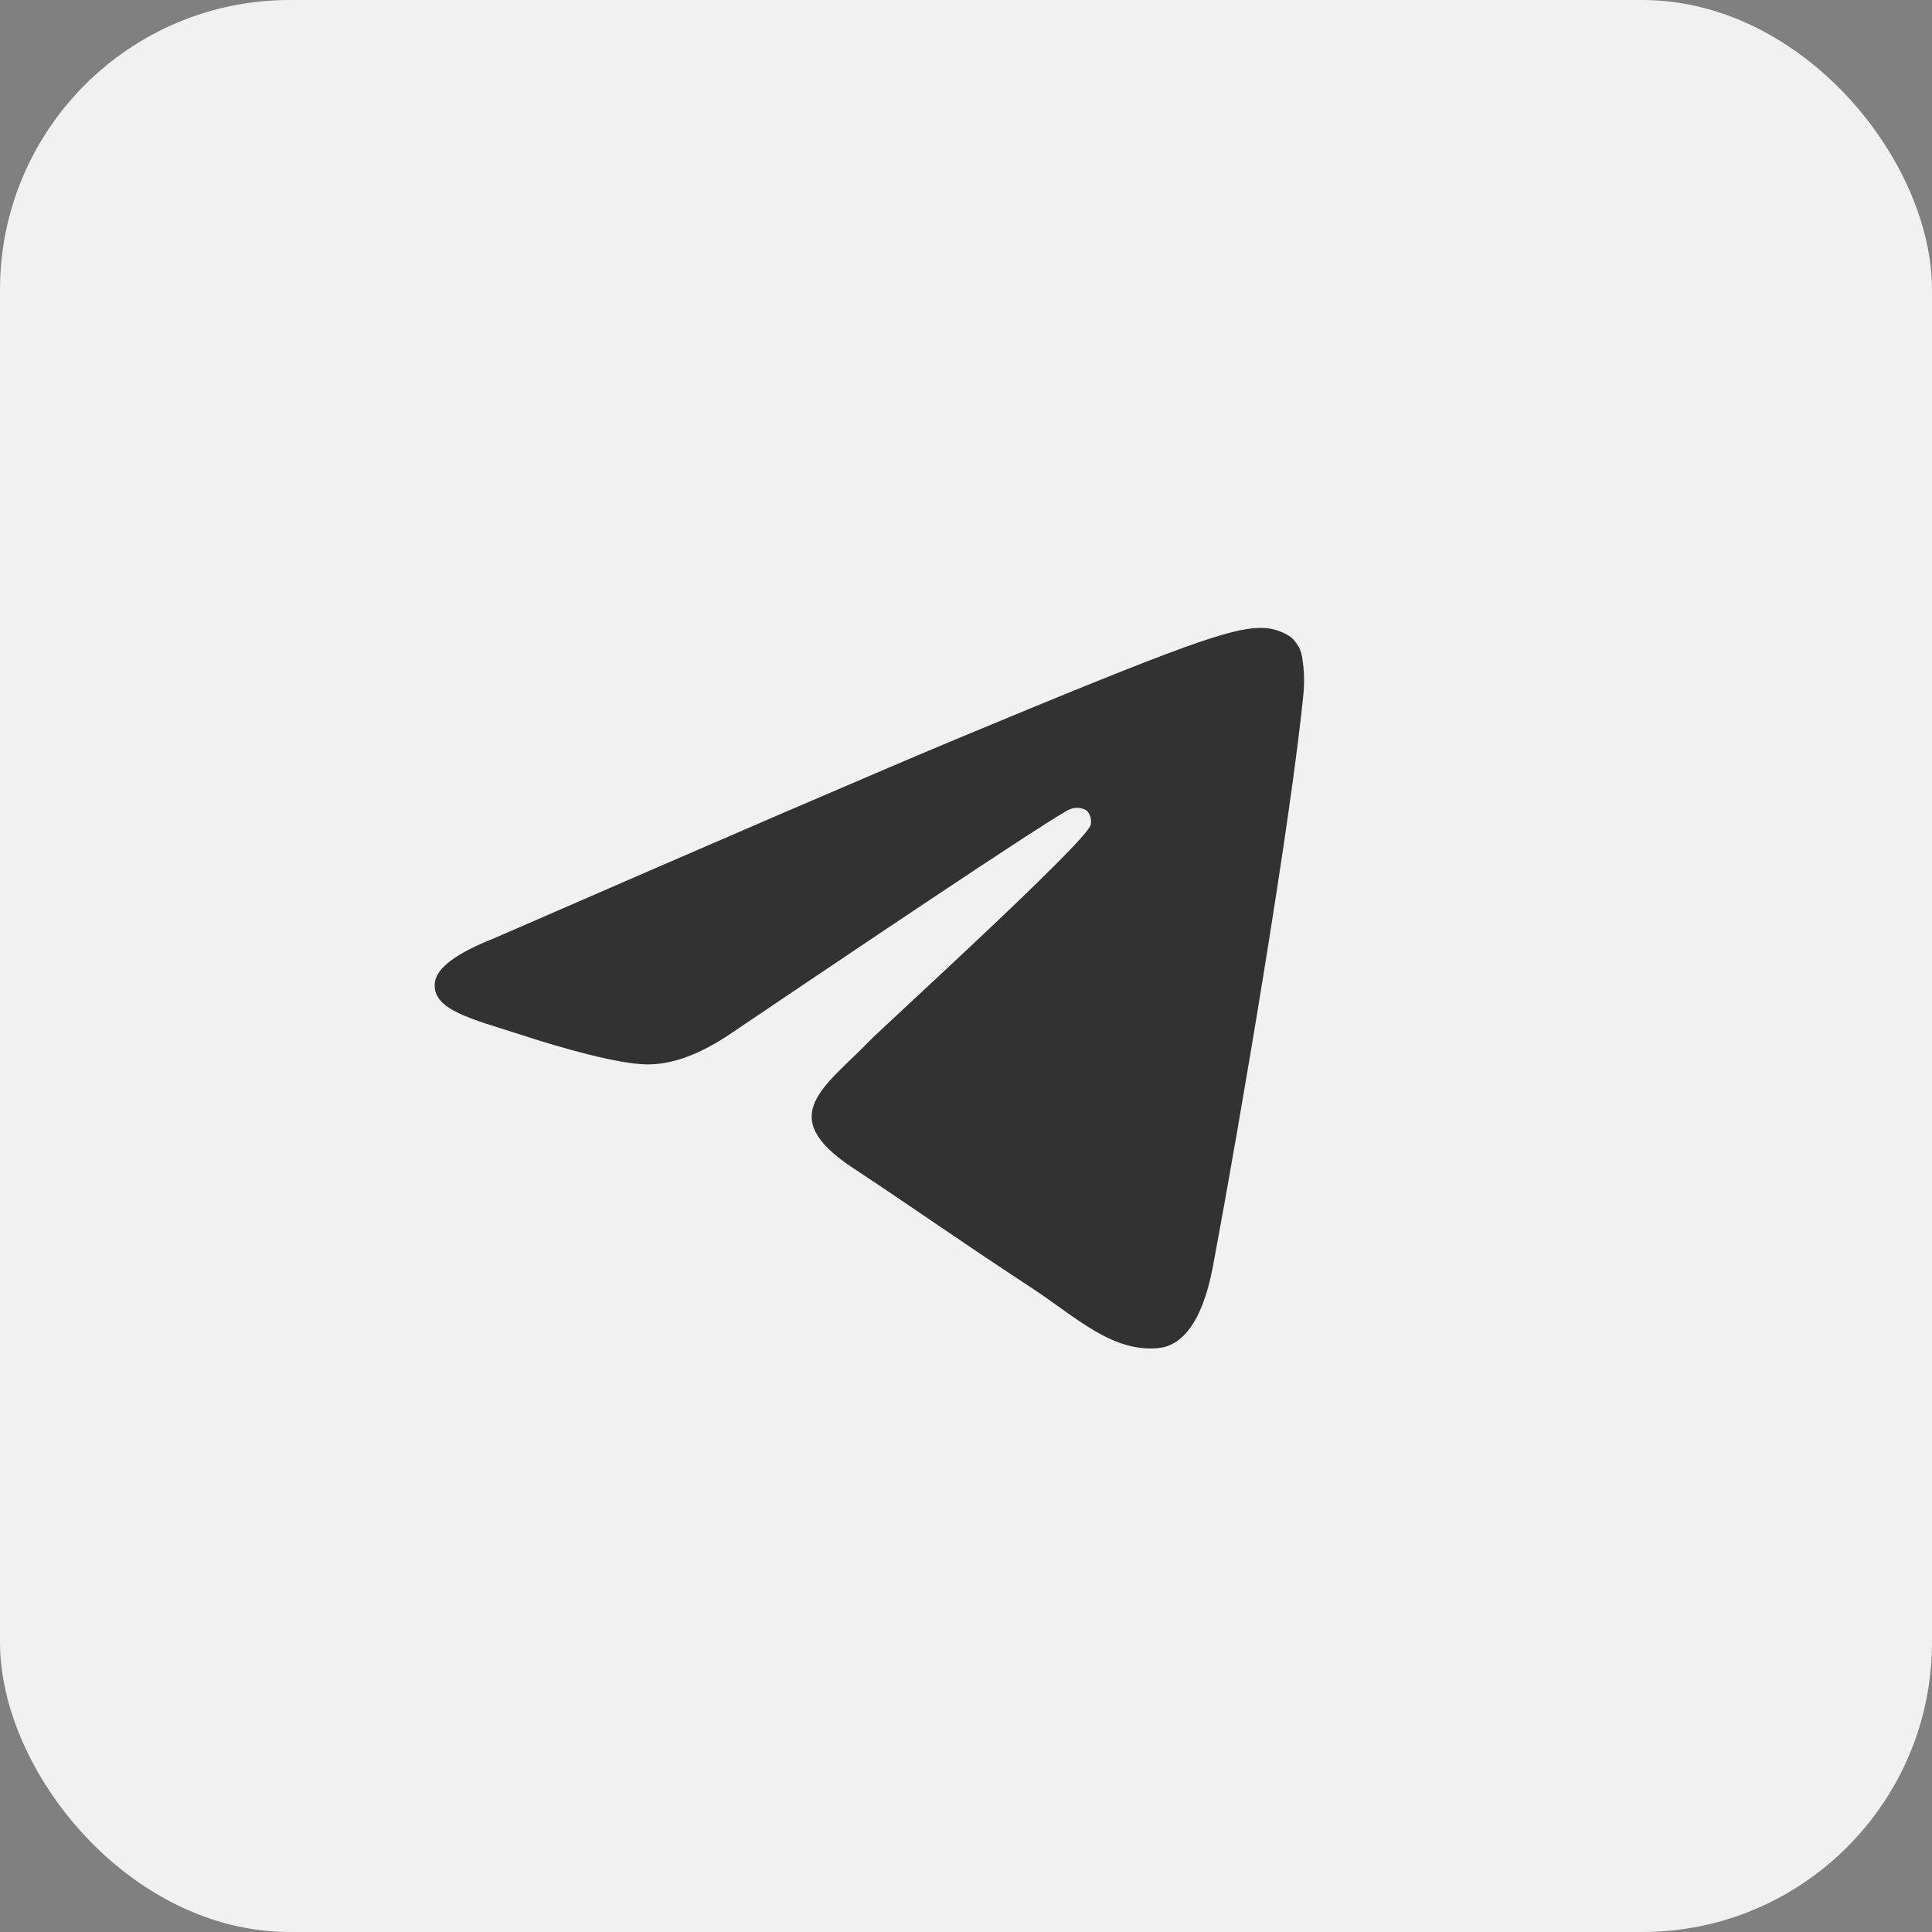
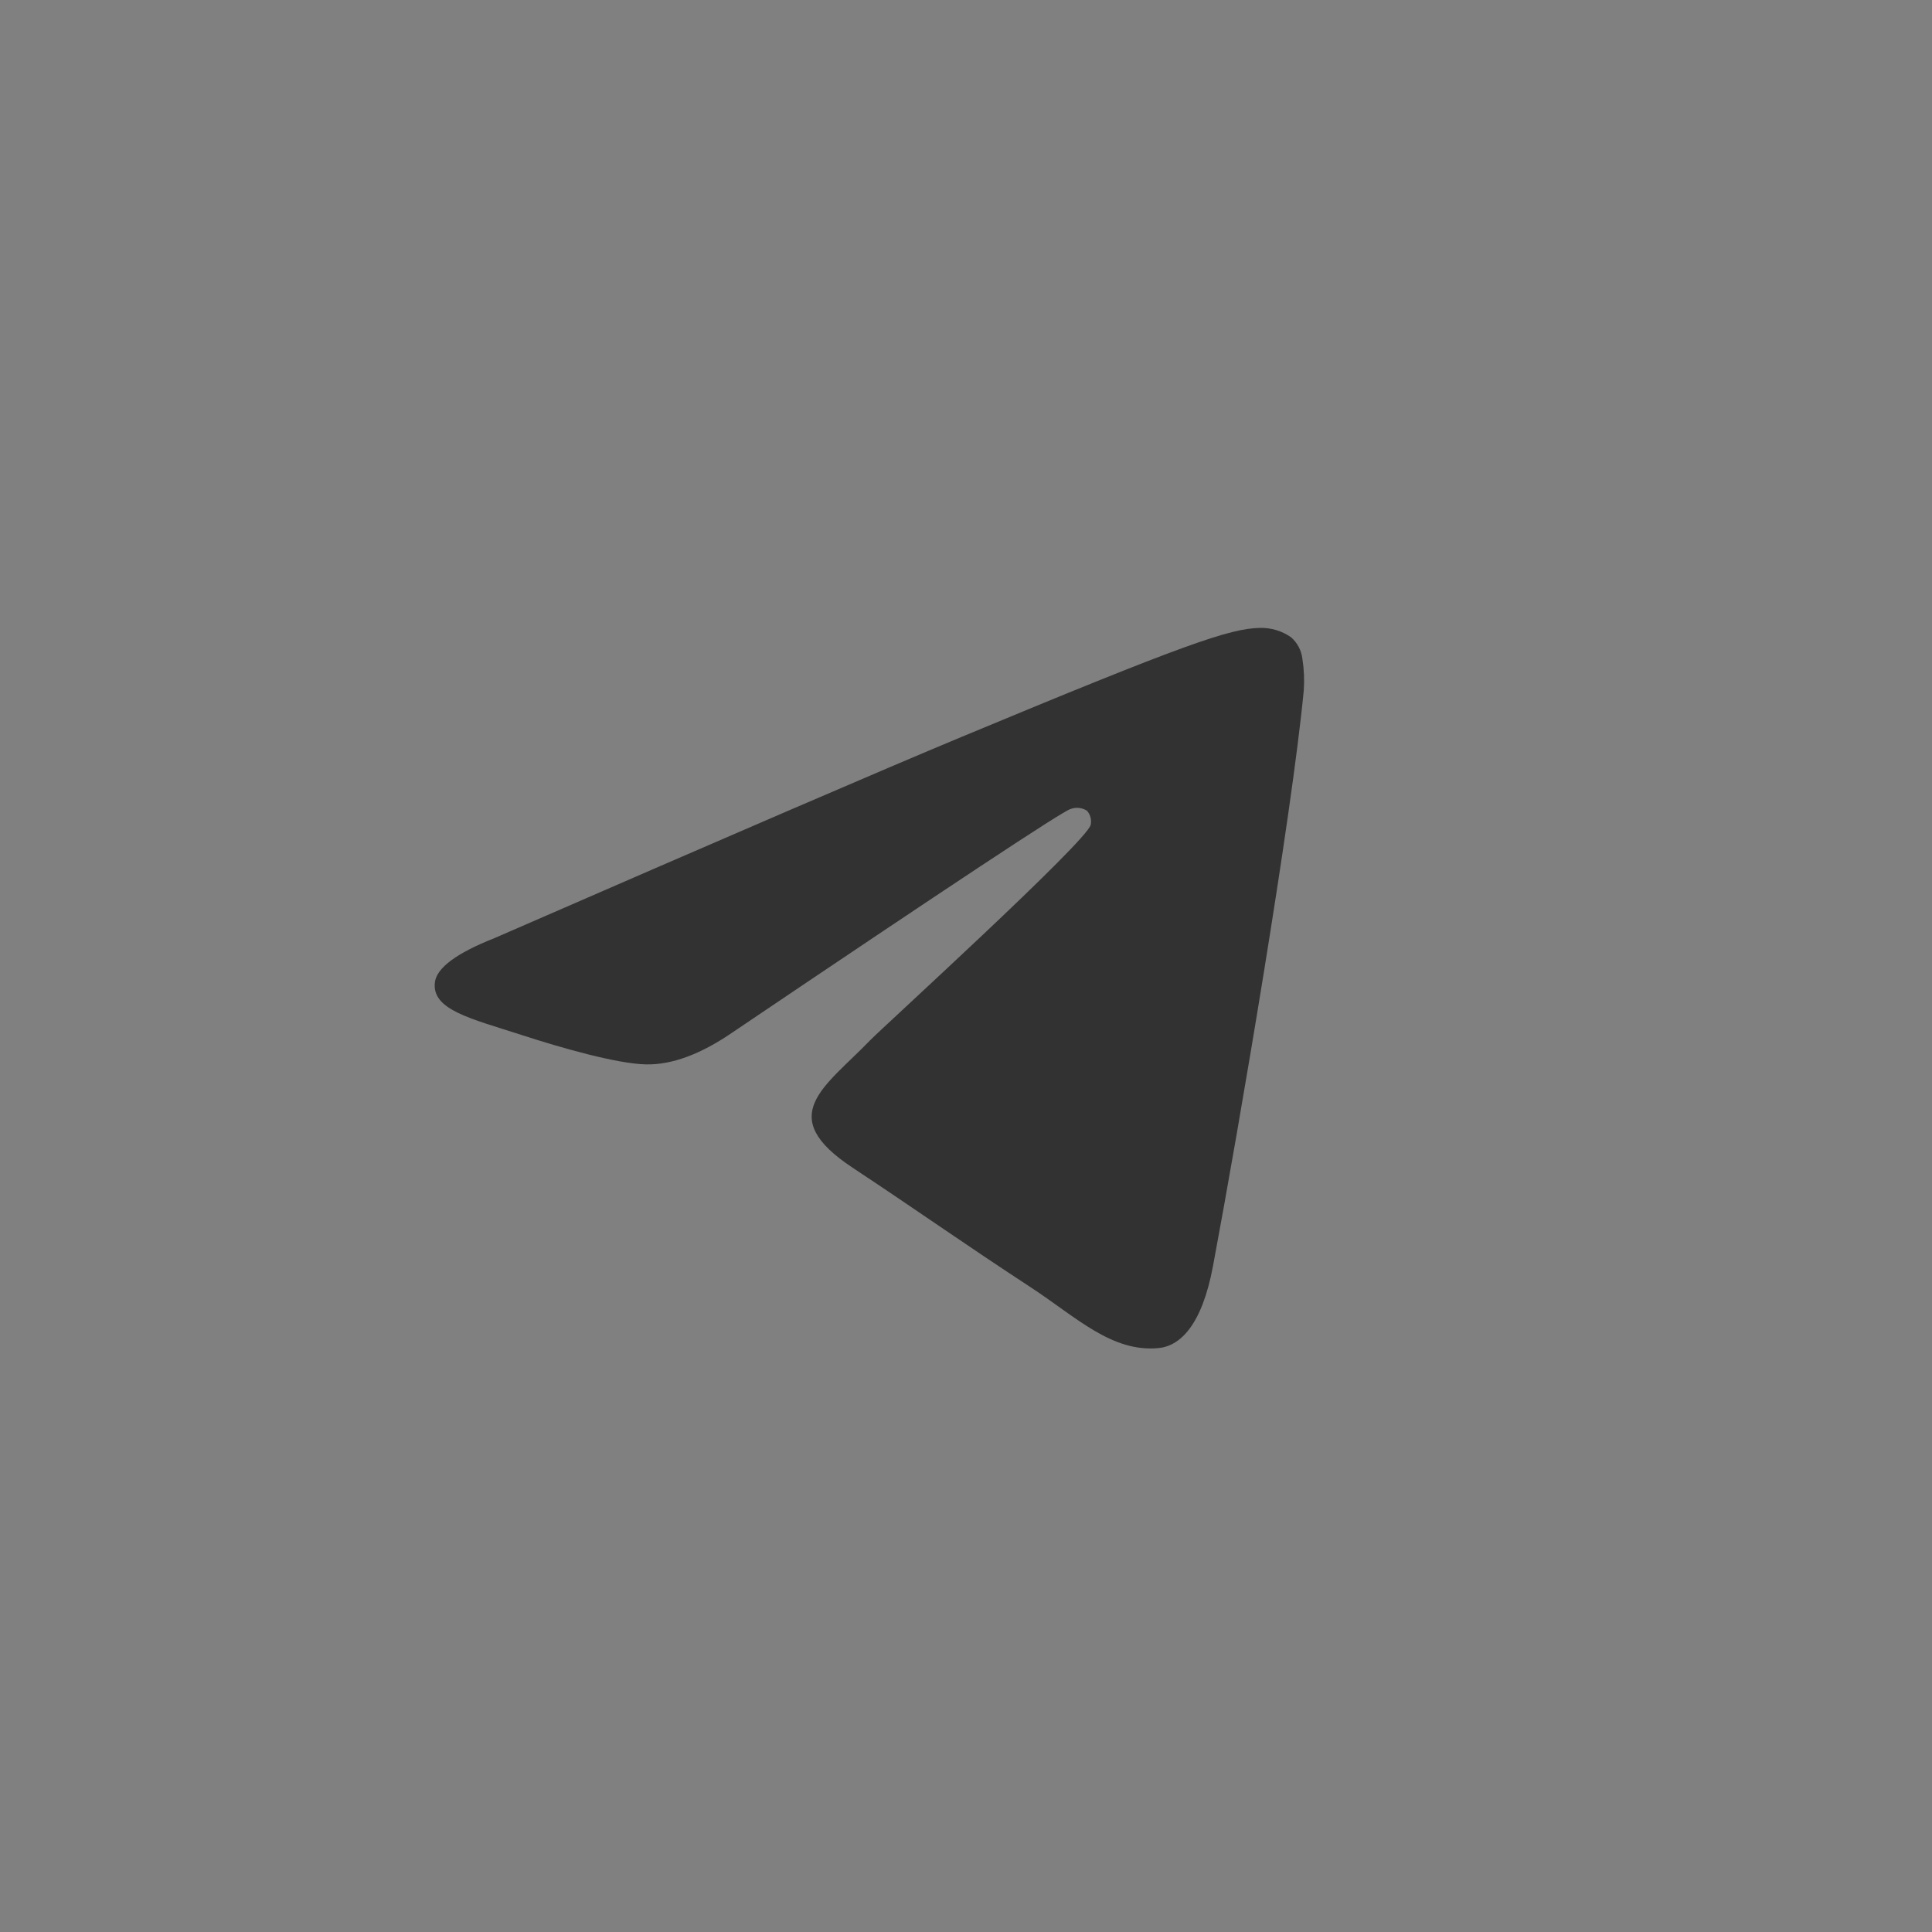
<svg xmlns="http://www.w3.org/2000/svg" width="40" height="40" viewBox="0 0 40 40" fill="none">
  <rect x="0" y="0" width="40" height="40" fill="#808080" stroke="none" />
  <g clip-path="url(#clip0_366_1147)">
-     <rect width="40" height="40" rx="6" fill="#F1F1F1" />
    <path fill-rule="evenodd" clip-rule="evenodd" d="M10.237 19.423C15.069 17.318 18.291 15.93 19.903 15.259C24.507 13.343 25.463 13.01 26.087 13C26.316 12.995 26.541 13.062 26.729 13.193C26.861 13.308 26.945 13.468 26.965 13.641C26.999 13.857 27.008 14.076 26.993 14.295C26.743 16.916 25.664 23.276 25.114 26.211C24.882 27.453 24.425 27.871 23.981 27.911C23.019 28 22.288 27.275 21.356 26.663C19.897 25.708 19.073 25.117 17.657 24.179C16.02 23.101 17.081 22.508 18.014 21.539C18.259 21.285 22.499 17.427 22.582 17.077C22.592 17.026 22.591 16.973 22.578 16.922C22.564 16.871 22.539 16.824 22.504 16.785C22.454 16.753 22.397 16.733 22.337 16.727C22.277 16.721 22.217 16.729 22.162 16.751C22.015 16.785 19.685 18.325 15.17 21.372C14.507 21.828 13.908 22.049 13.372 22.037C12.779 22.024 11.641 21.702 10.795 21.427C9.758 21.09 8.933 20.911 9.004 20.338C9.041 20.038 9.452 19.733 10.237 19.423Z" fill="#323232" />
  </g>
  <defs>
    <clipPath id="clip0_366_1147">
      <rect width="40" height="40" fill="white" />
    </clipPath>
  </defs>
</svg>